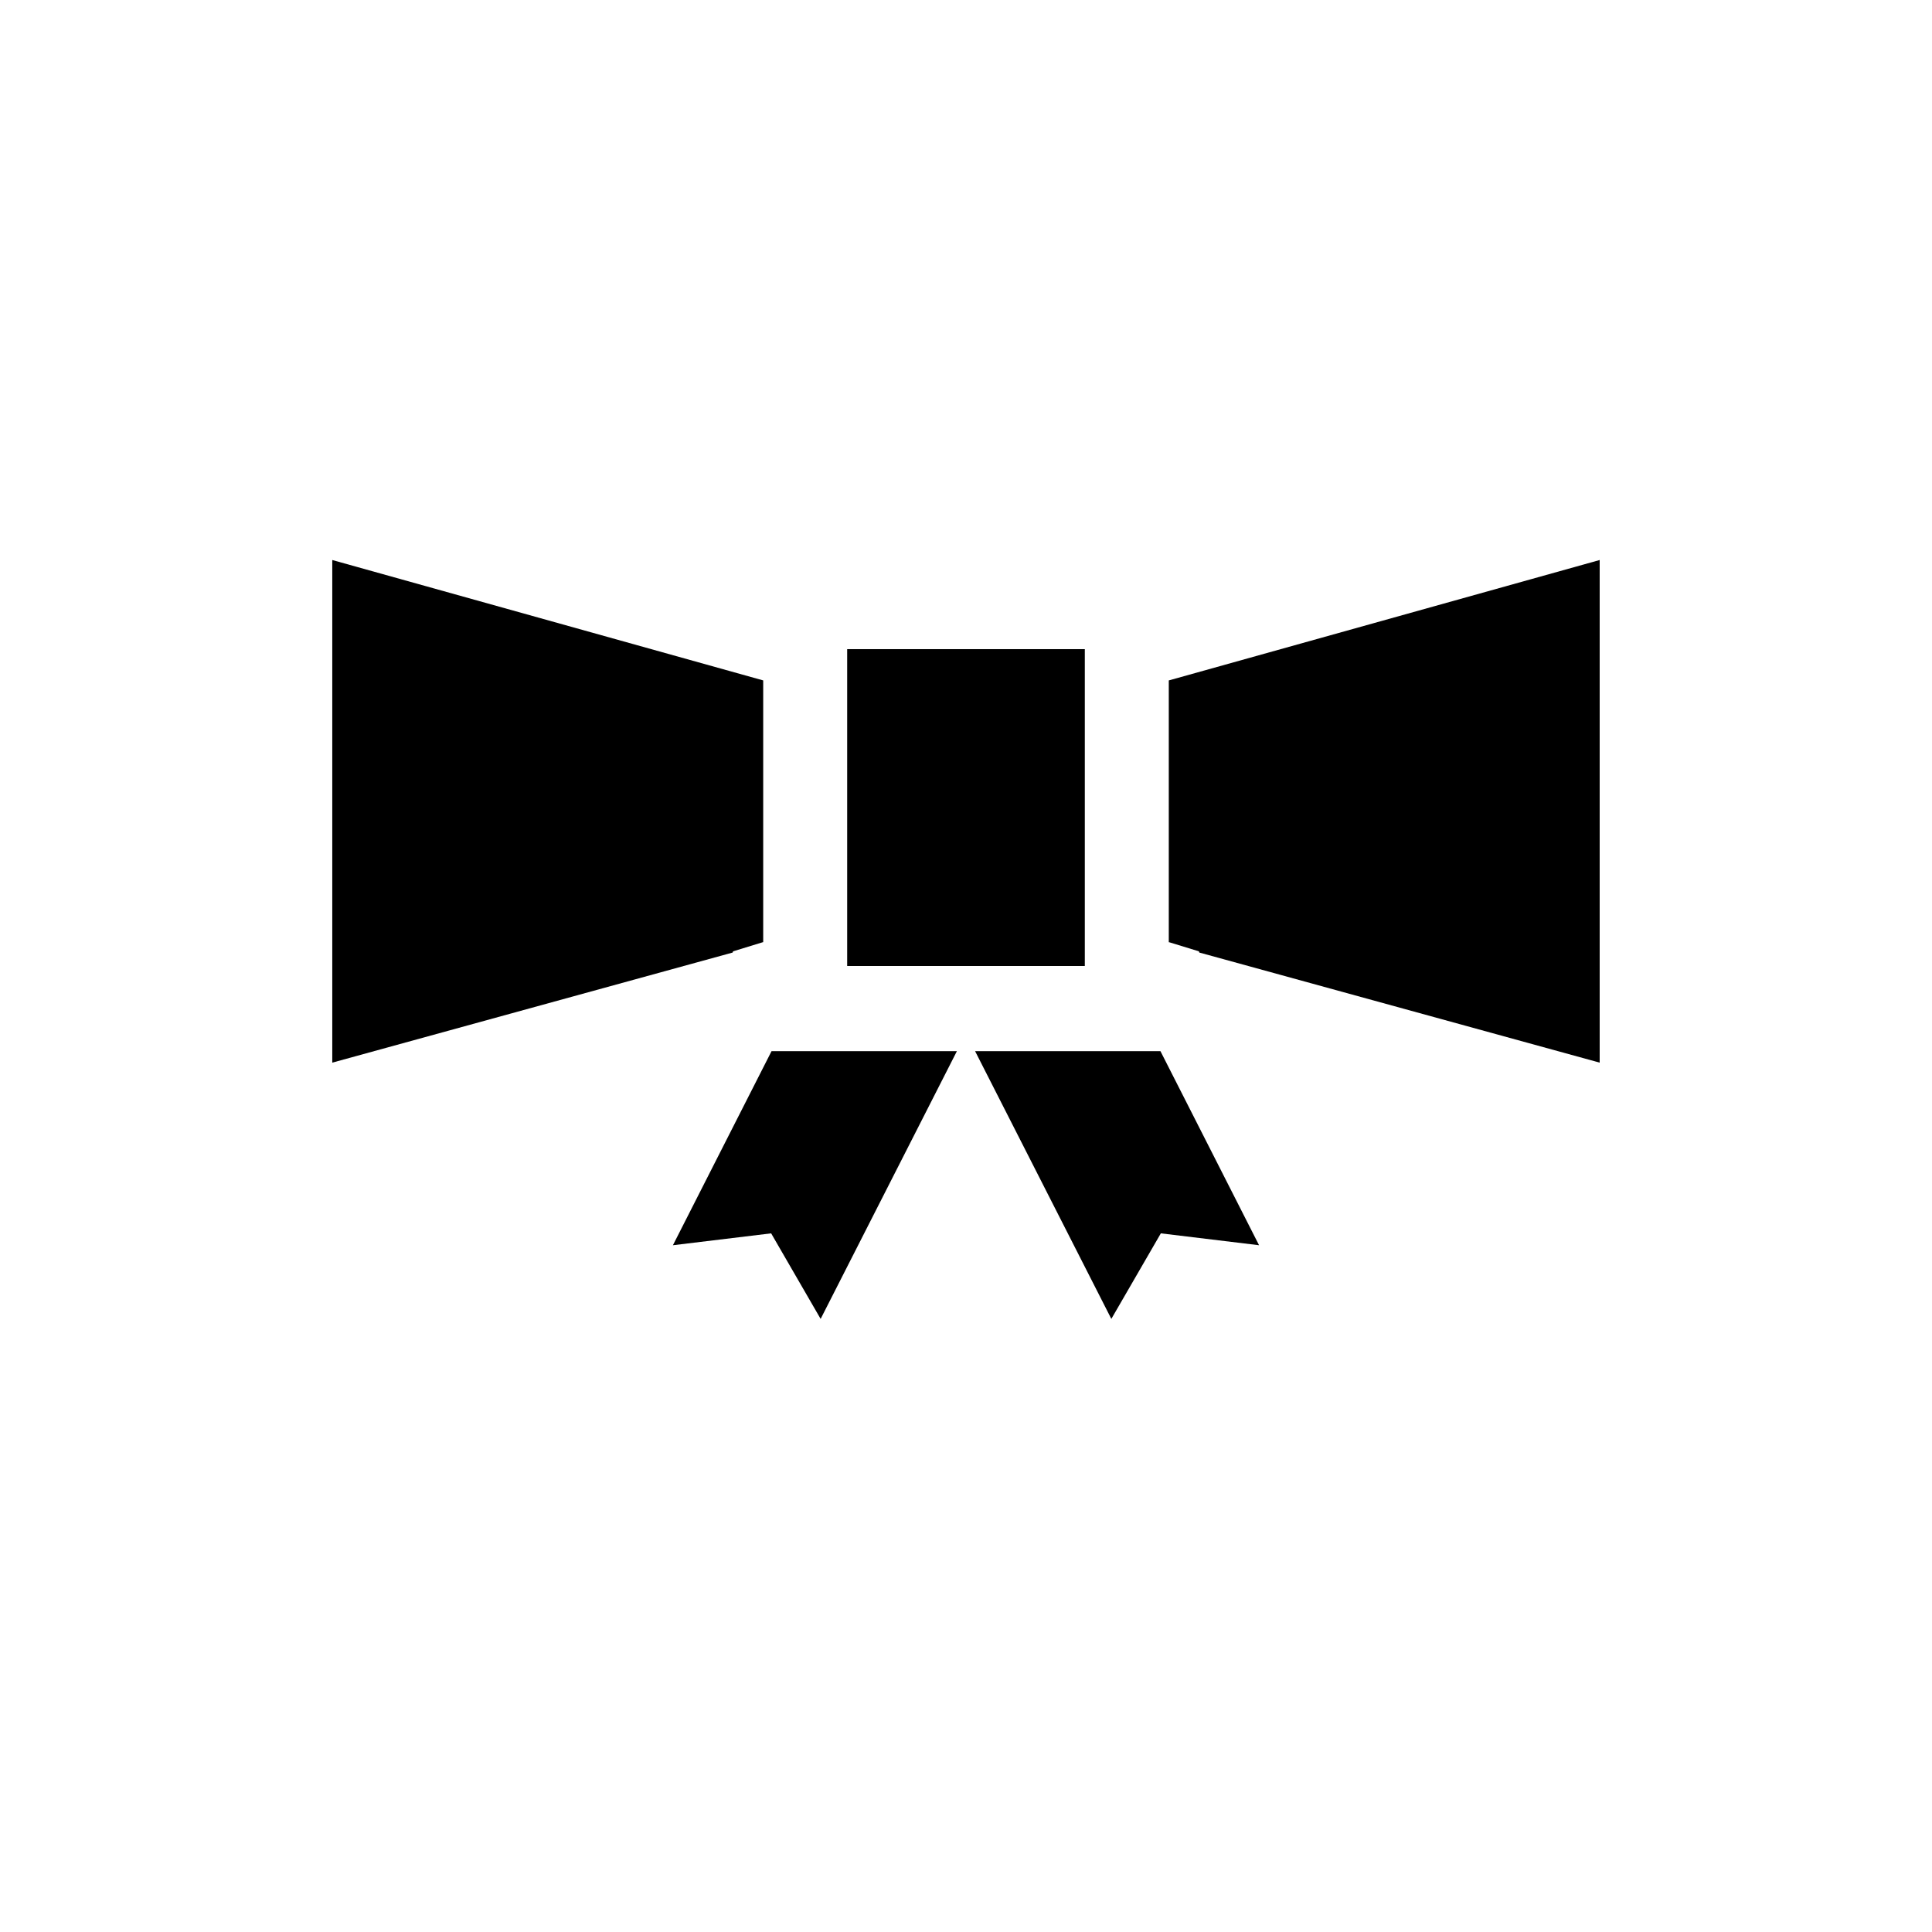
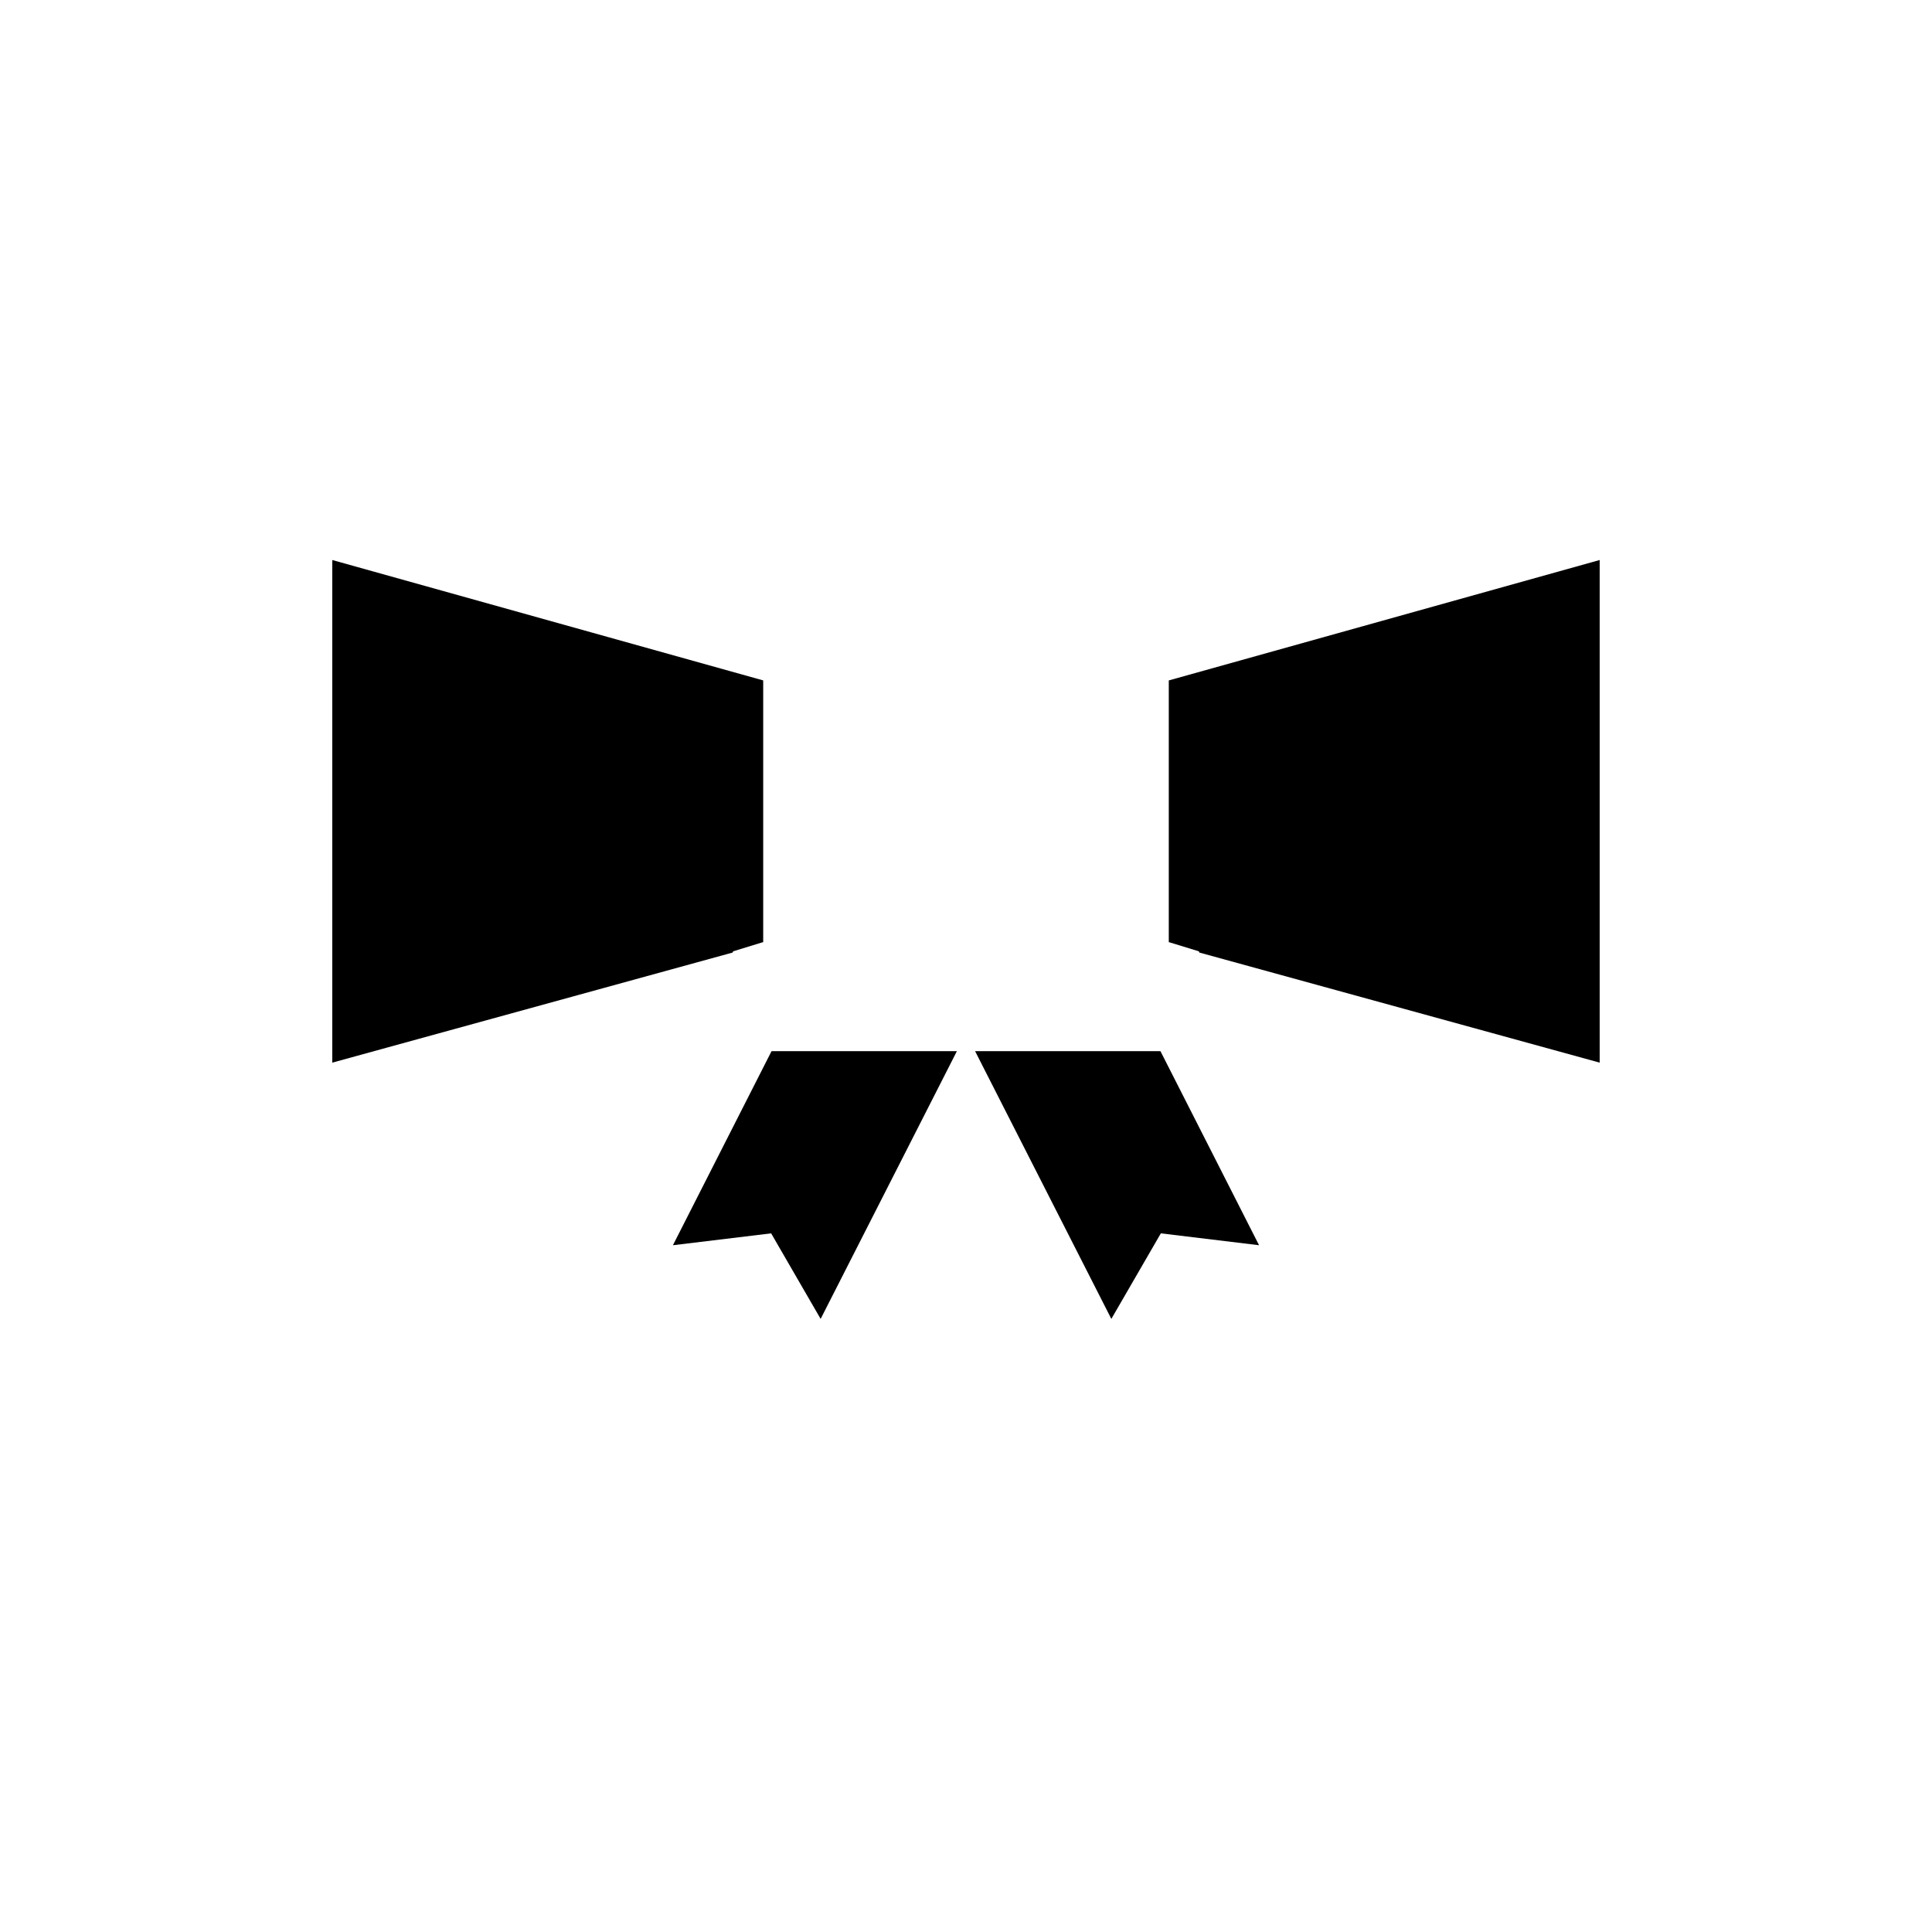
<svg xmlns="http://www.w3.org/2000/svg" fill="#000000" width="800px" height="800px" version="1.1" viewBox="144 144 512 512">
  <g>
    <path d="m338.28 396.11 7.871-2.414h0.105v-69.379l-114.2-31.906v133.2l106.11-29.18z" />
-     <path d="m322.33 474 26.031-3.148 13.117 22.672 36.109-70.953h-49.121z" />
-     <path d="m368.51 316.03h62.977v83.969h-62.977z" />
+     <path d="m322.33 474 26.031-3.148 13.117 22.672 36.109-70.953h-49.121" />
    <path d="m402.41 422.57 36.105 70.953 13.121-22.672 26.027 3.148-26.133-51.43z" />
    <path d="m453.74 324.32v69.379h0.105l7.871 2.414 0.105 0.316 106.11 29.18v-133.2z" />
  </g>
</svg>